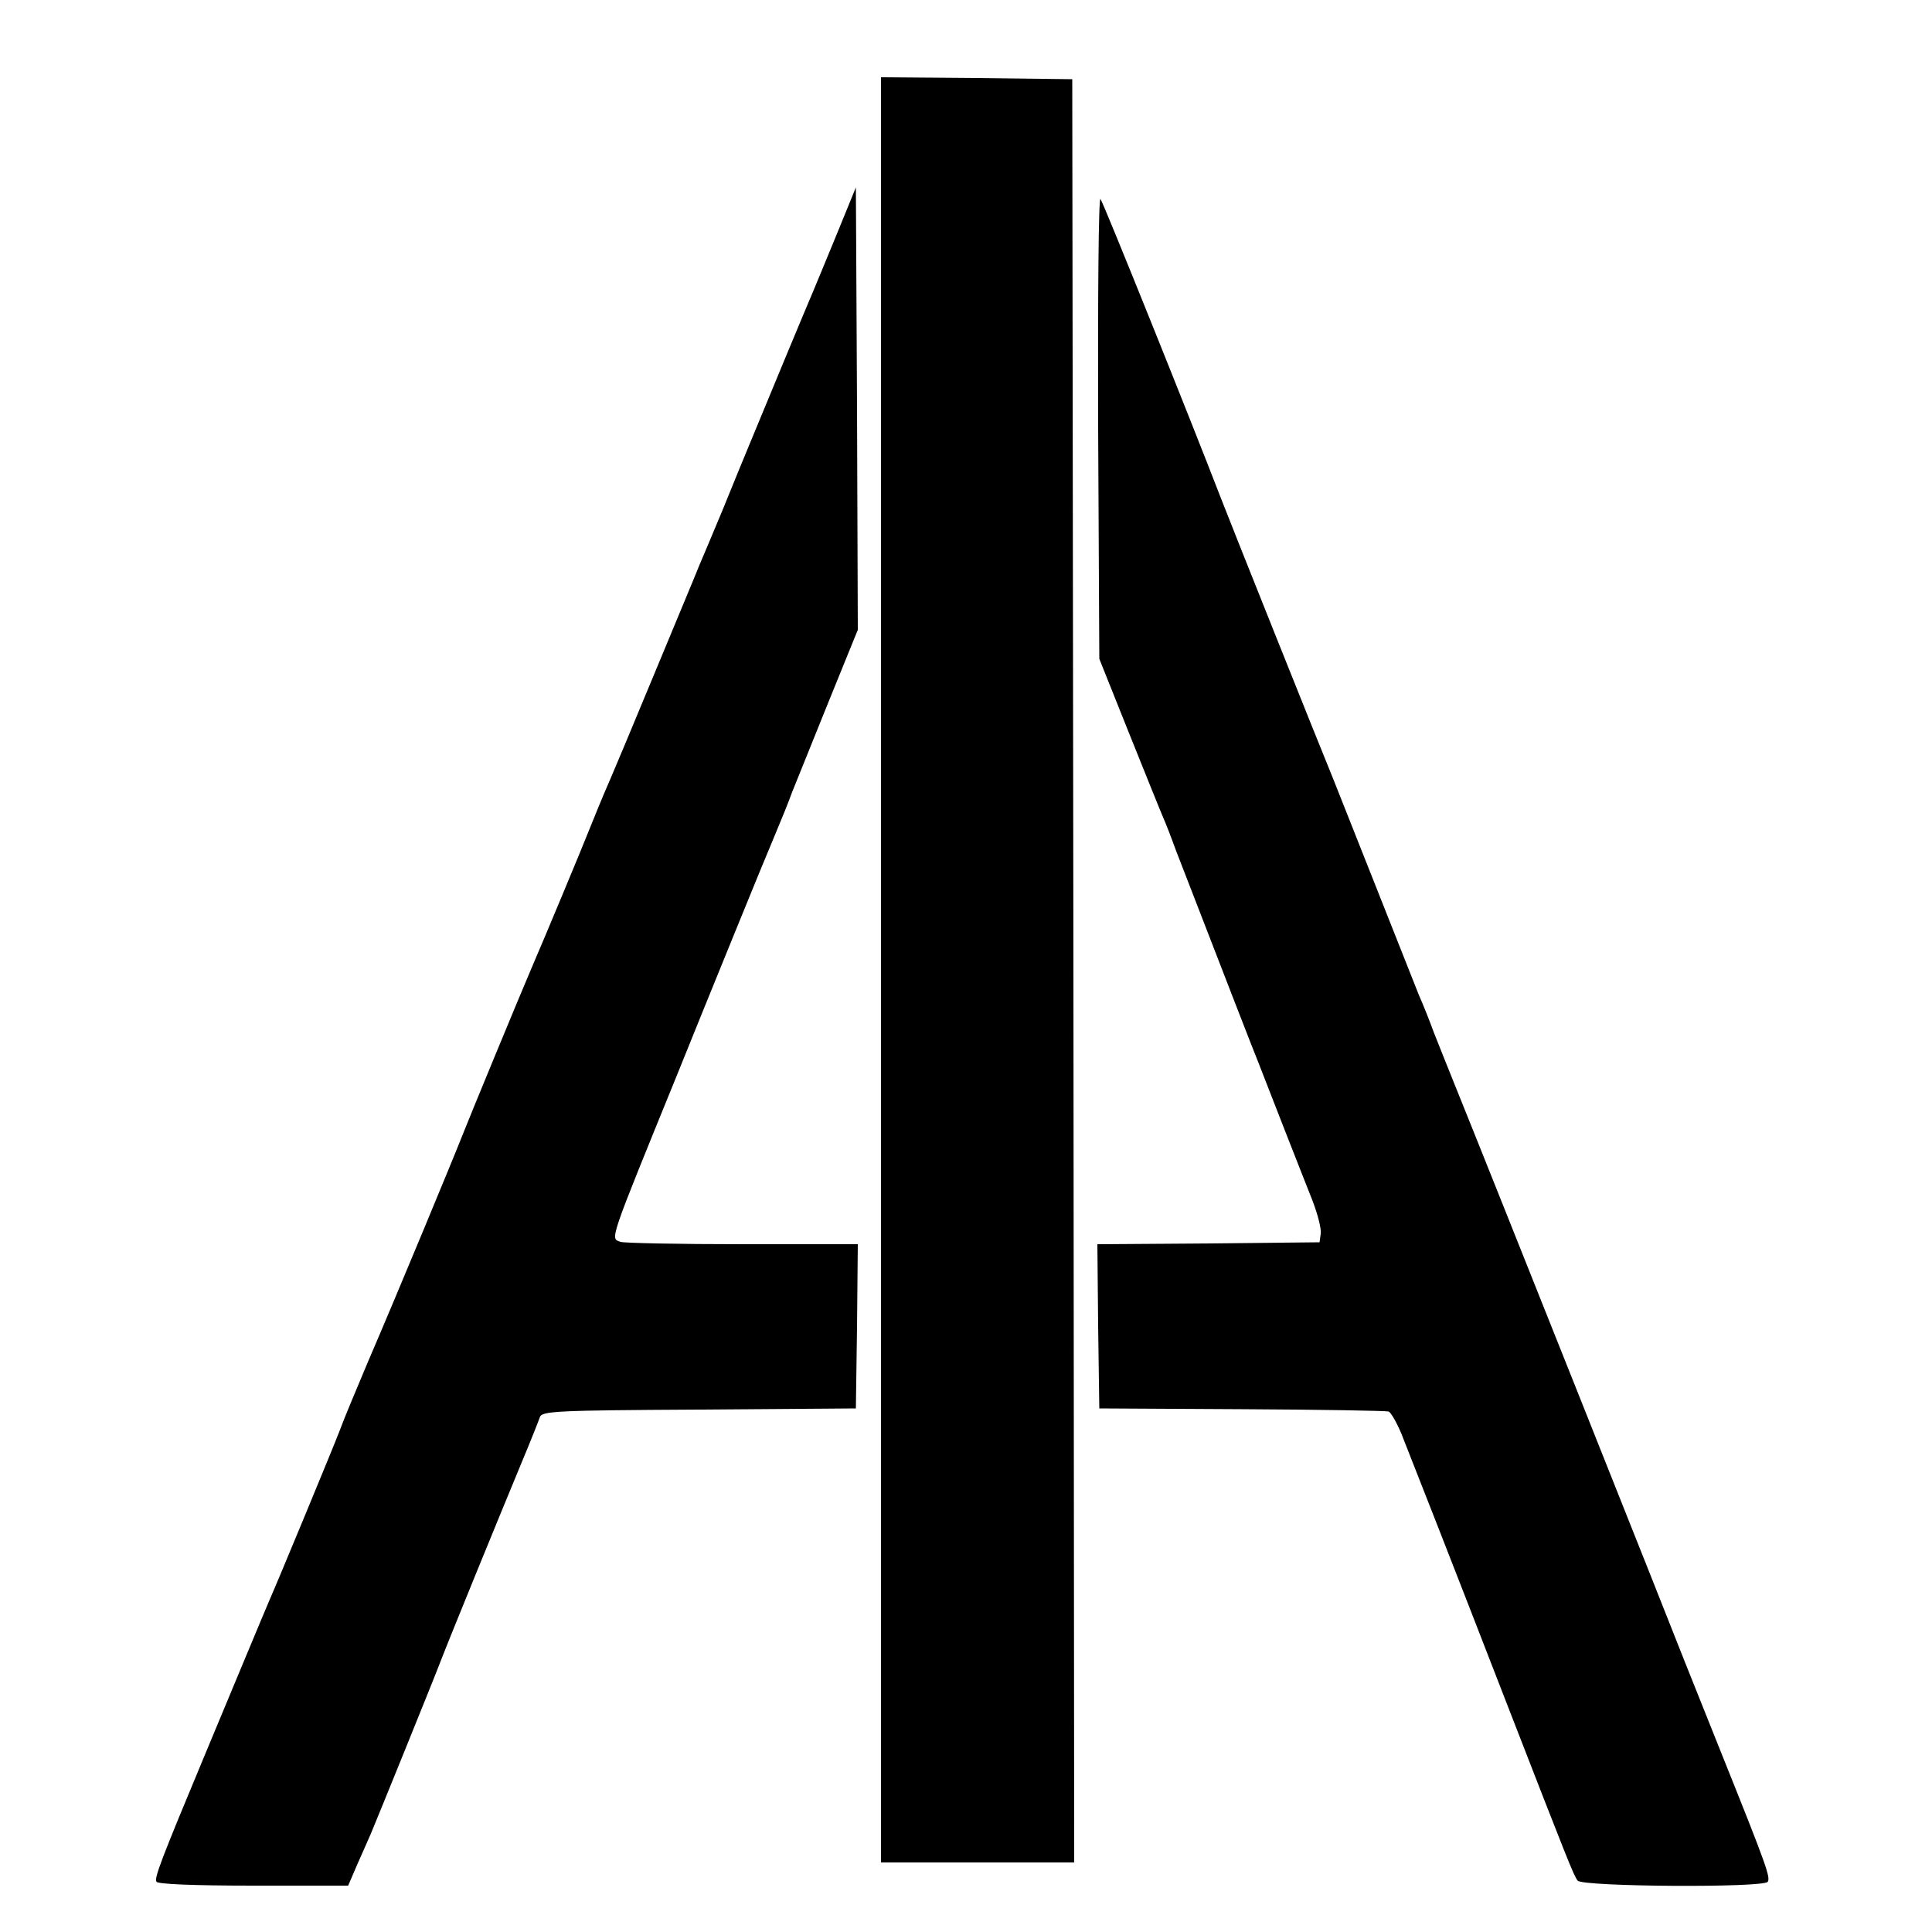
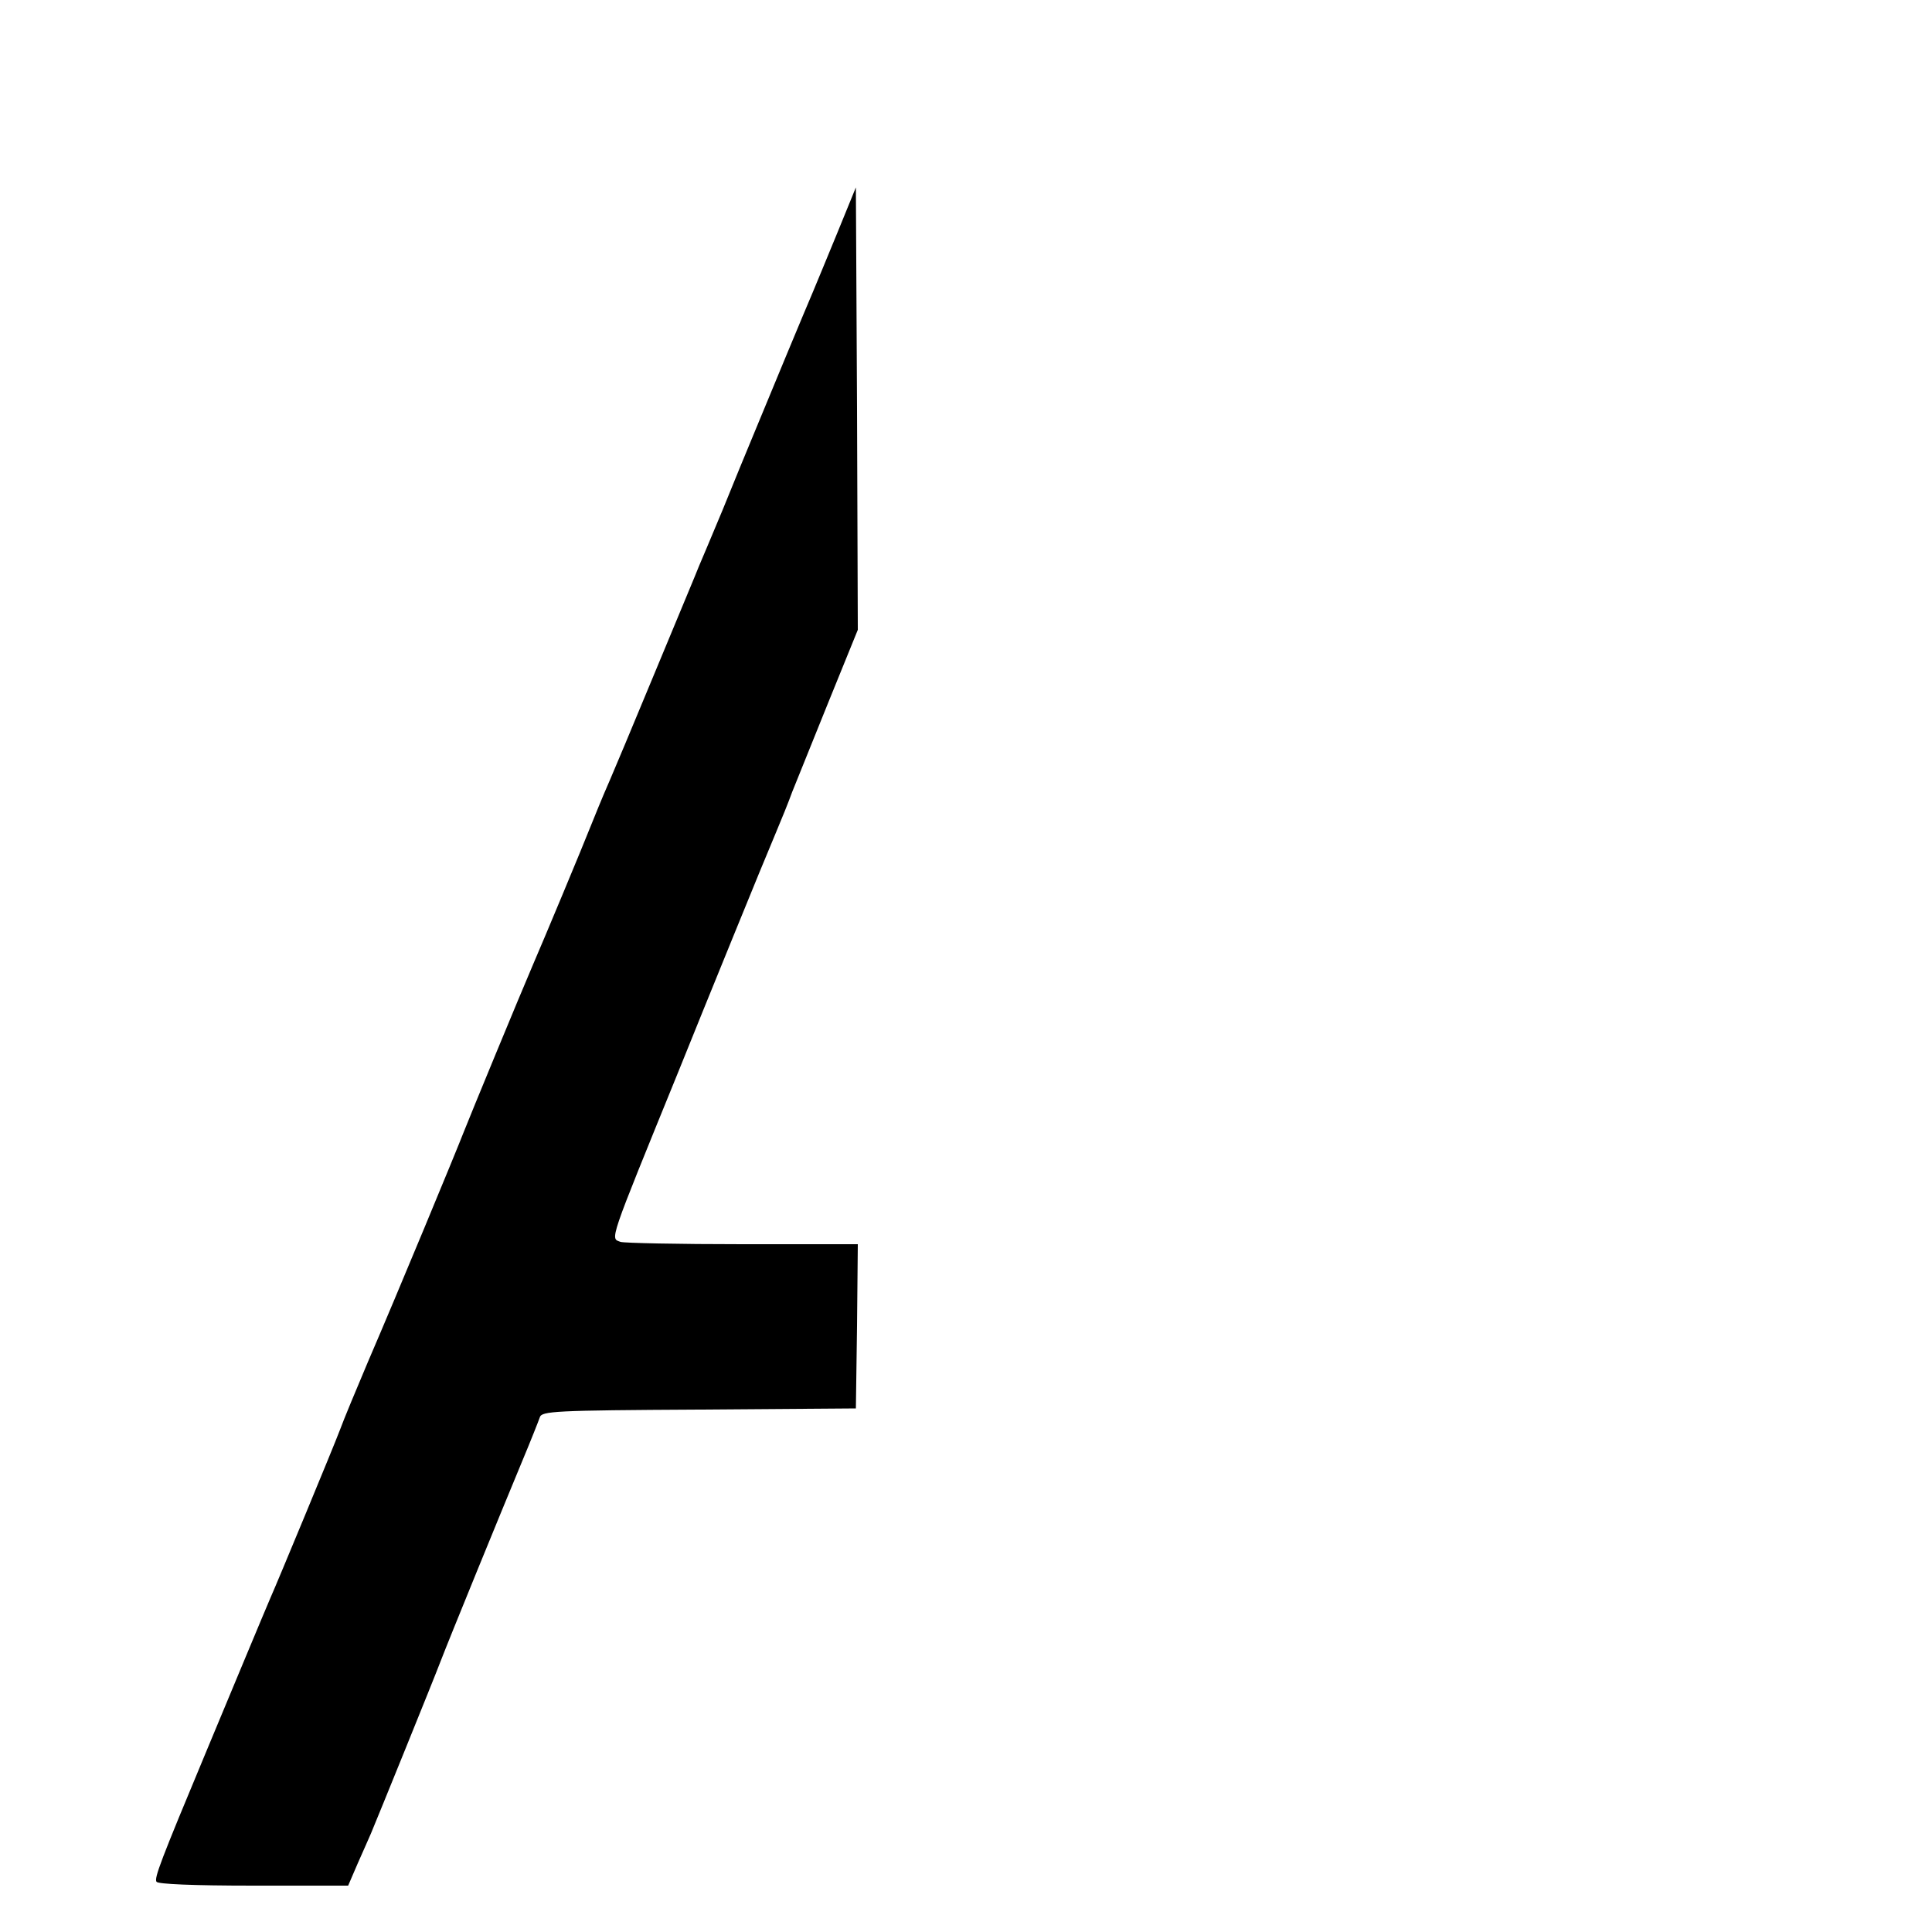
<svg xmlns="http://www.w3.org/2000/svg" version="1.0" width="500pt" height="500pt" viewBox="0 0 500 500" preserveAspectRatio="xMidYMid meet">
  <g transform="translate(0,500) scale(0.1,-0.1)" fill="#000000" stroke="none">
-     <path d="M2280 2490 l0 -2310 250 0 250 0 -2 2308 -3 2307 -247 3 -248 2 0 -2310z" />
    <path d="M2166 4395 c-27 -66 -55 -133 -62 -150 -16 -37 -115 -275 -154 -370 -16 -38 -52 -126 -80 -195 -29 -69 -56 -134 -61 -145 -4 -11 -56 -135 -114 -275 -58 -140 -110 -264 -115 -275 -5 -11 -26 -60 -46 -110 -31 -78 -128 -310 -154 -370 -34 -79 -166 -399 -180 -435 -21 -54 -170 -414 -248 -595 -30 -71 -63 -150 -72 -175 -17 -45 -163 -397 -180 -435 -5 -11 -34 -81 -65 -155 -31 -74 -76 -182 -100 -240 -121 -290 -136 -330 -130 -340 4 -6 93 -10 251 -10 l245 0 25 58 c14 31 29 66 34 77 16 38 163 400 180 445 23 60 158 390 210 515 23 55 44 108 47 117 5 16 36 18 412 20 l406 3 3 213 2 212 -299 0 c-165 0 -306 3 -315 6 -27 10 -33 -8 149 439 31 77 95 235 142 350 47 116 97 237 111 270 14 33 33 80 42 105 10 25 52 129 94 233 l76 187 -2 573 -3 572 -49 -120z" />
-     <path d="M2842 3895 l3 -600 78 -195 c43 -107 82 -204 87 -215 5 -11 20 -49 33 -85 14 -36 42 -108 62 -160 20 -52 48 -124 62 -160 14 -36 44 -114 68 -175 24 -60 64 -164 90 -230 26 -66 58 -148 72 -183 13 -34 23 -72 21 -85 l-3 -22 -288 -3 -287 -2 2 -213 3 -212 369 -2 c203 -1 374 -4 380 -6 6 -3 21 -29 33 -58 36 -91 128 -325 273 -699 157 -404 173 -445 183 -457 12 -16 482 -19 492 -3 7 12 -3 41 -115 320 -45 113 -90 225 -100 250 -27 70 -525 1320 -582 1460 -28 69 -58 145 -68 170 -9 25 -26 68 -38 95 -11 28 -59 149 -107 270 -48 121 -100 252 -115 290 -31 75 -261 650 -290 725 -81 210 -305 767 -312 775 -5 5 -7 -251 -6 -590z" />
  </g>
</svg>